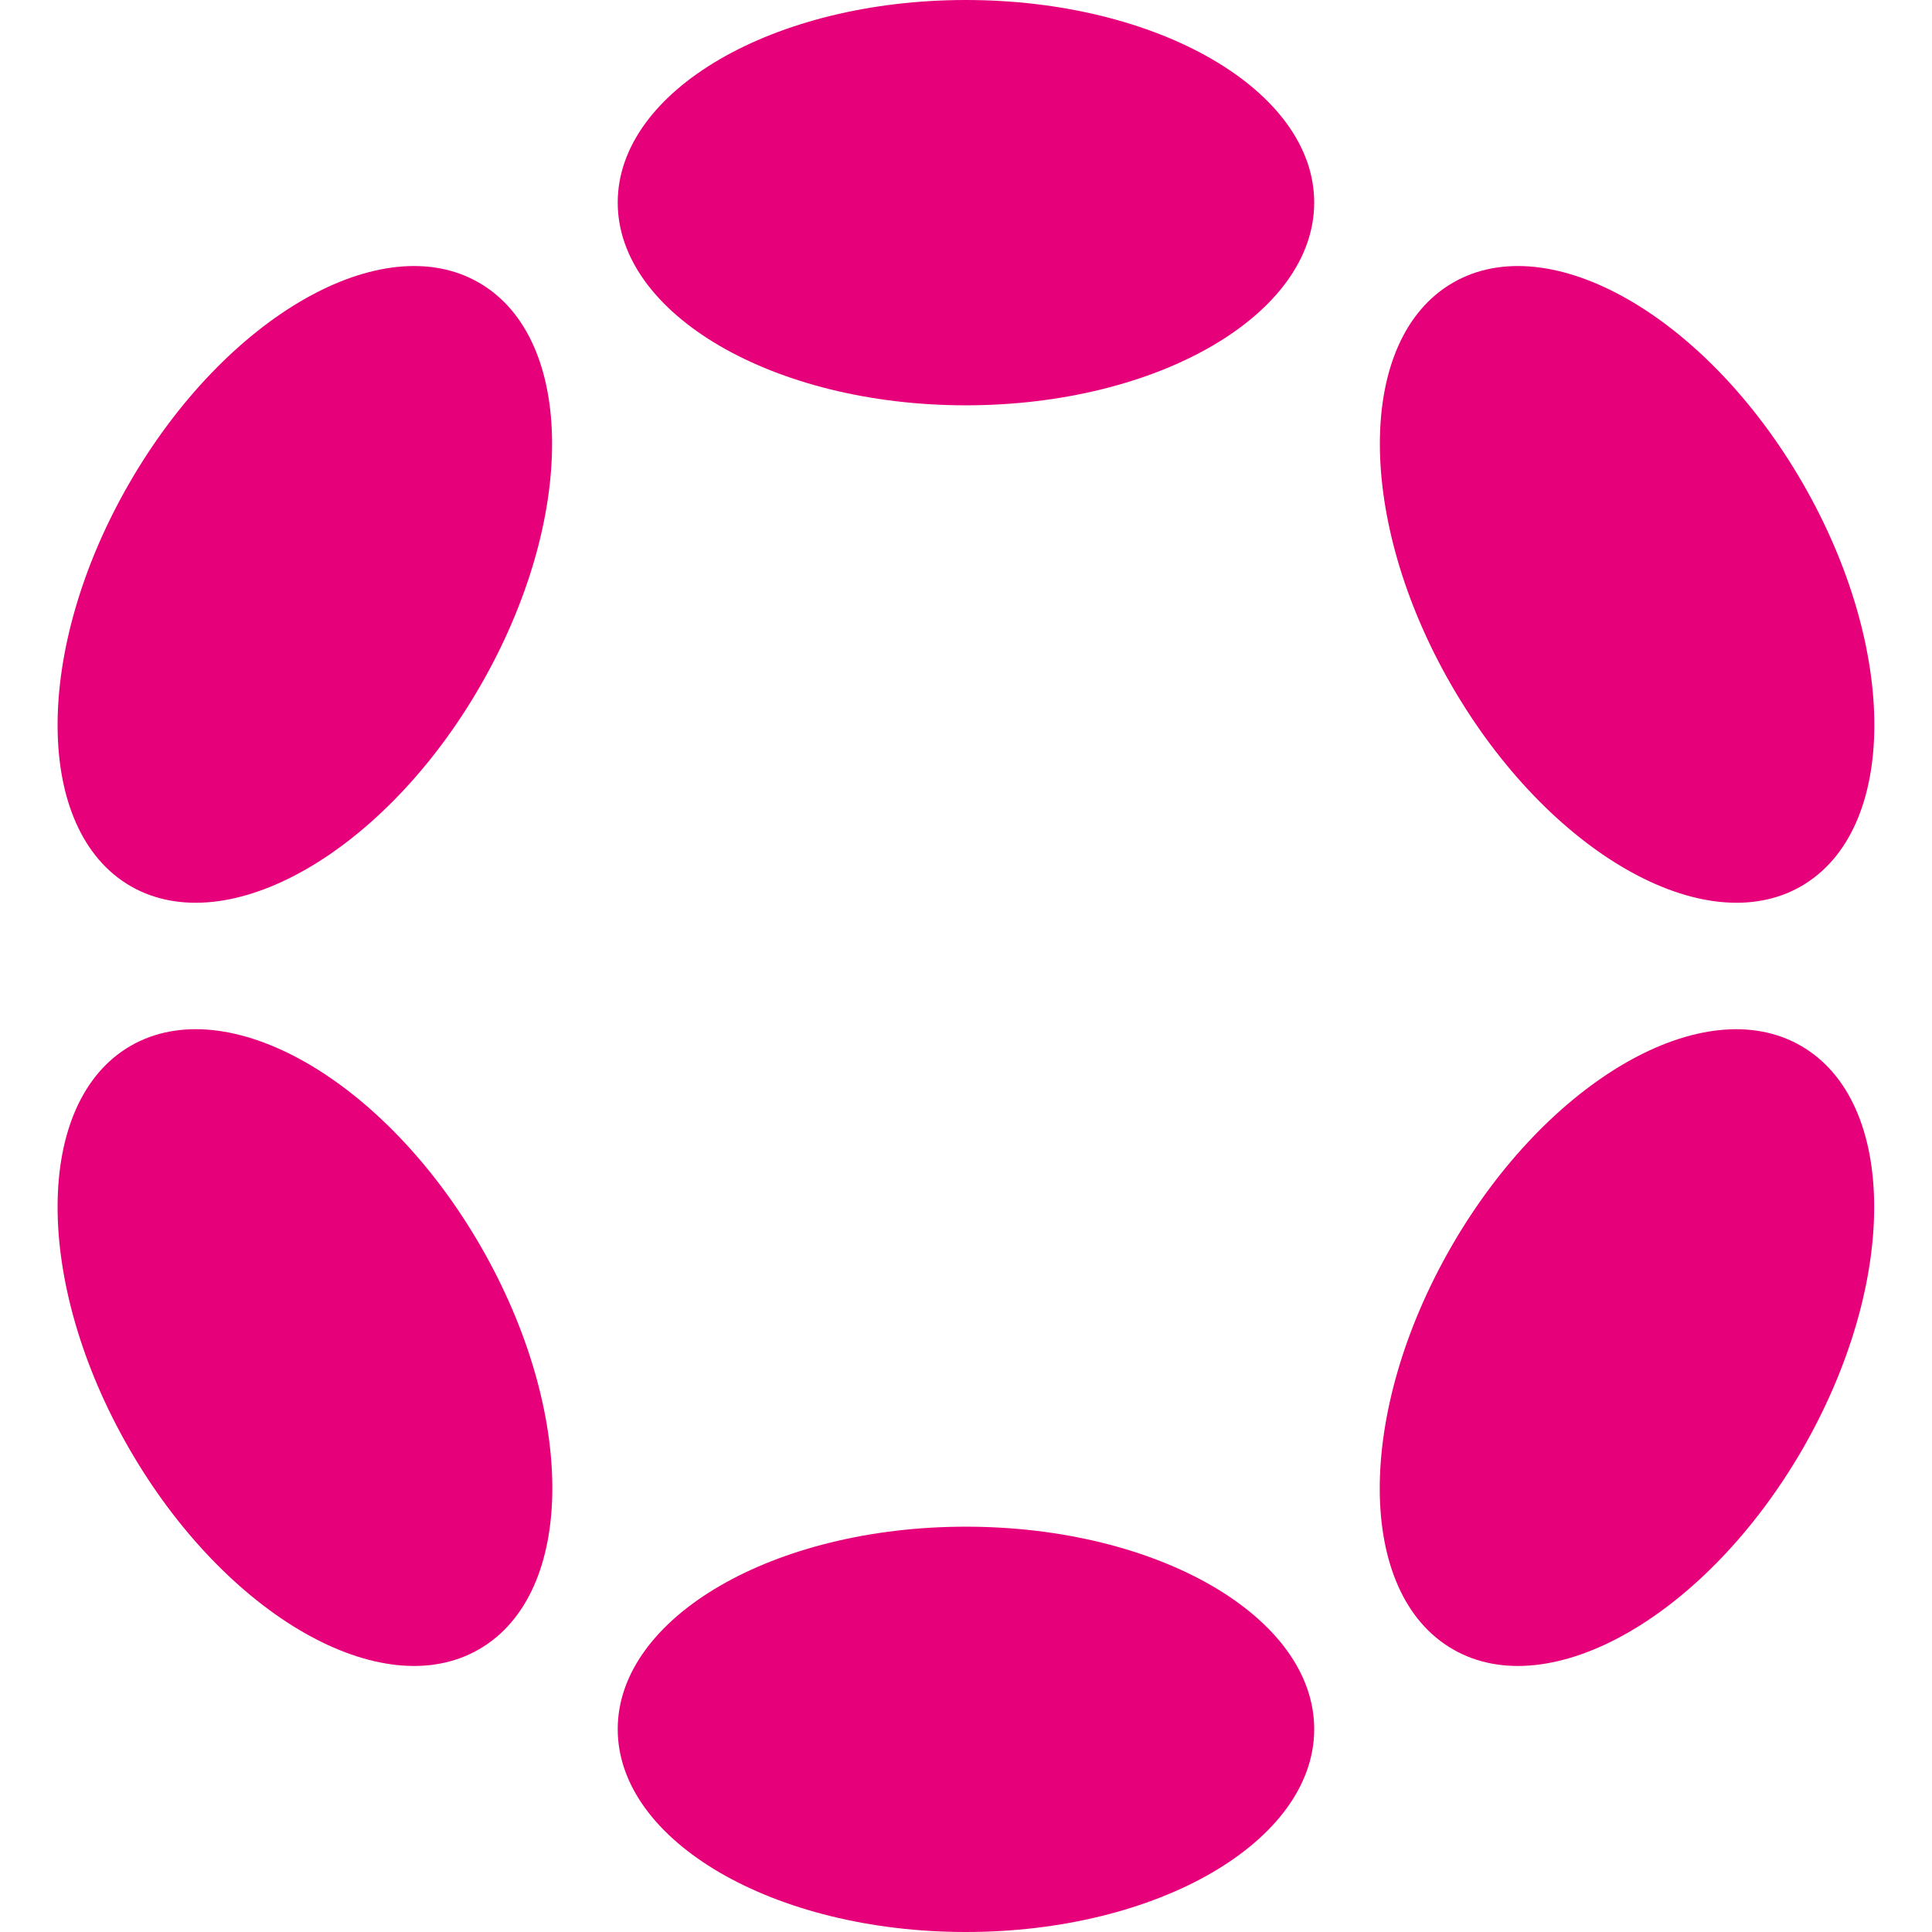
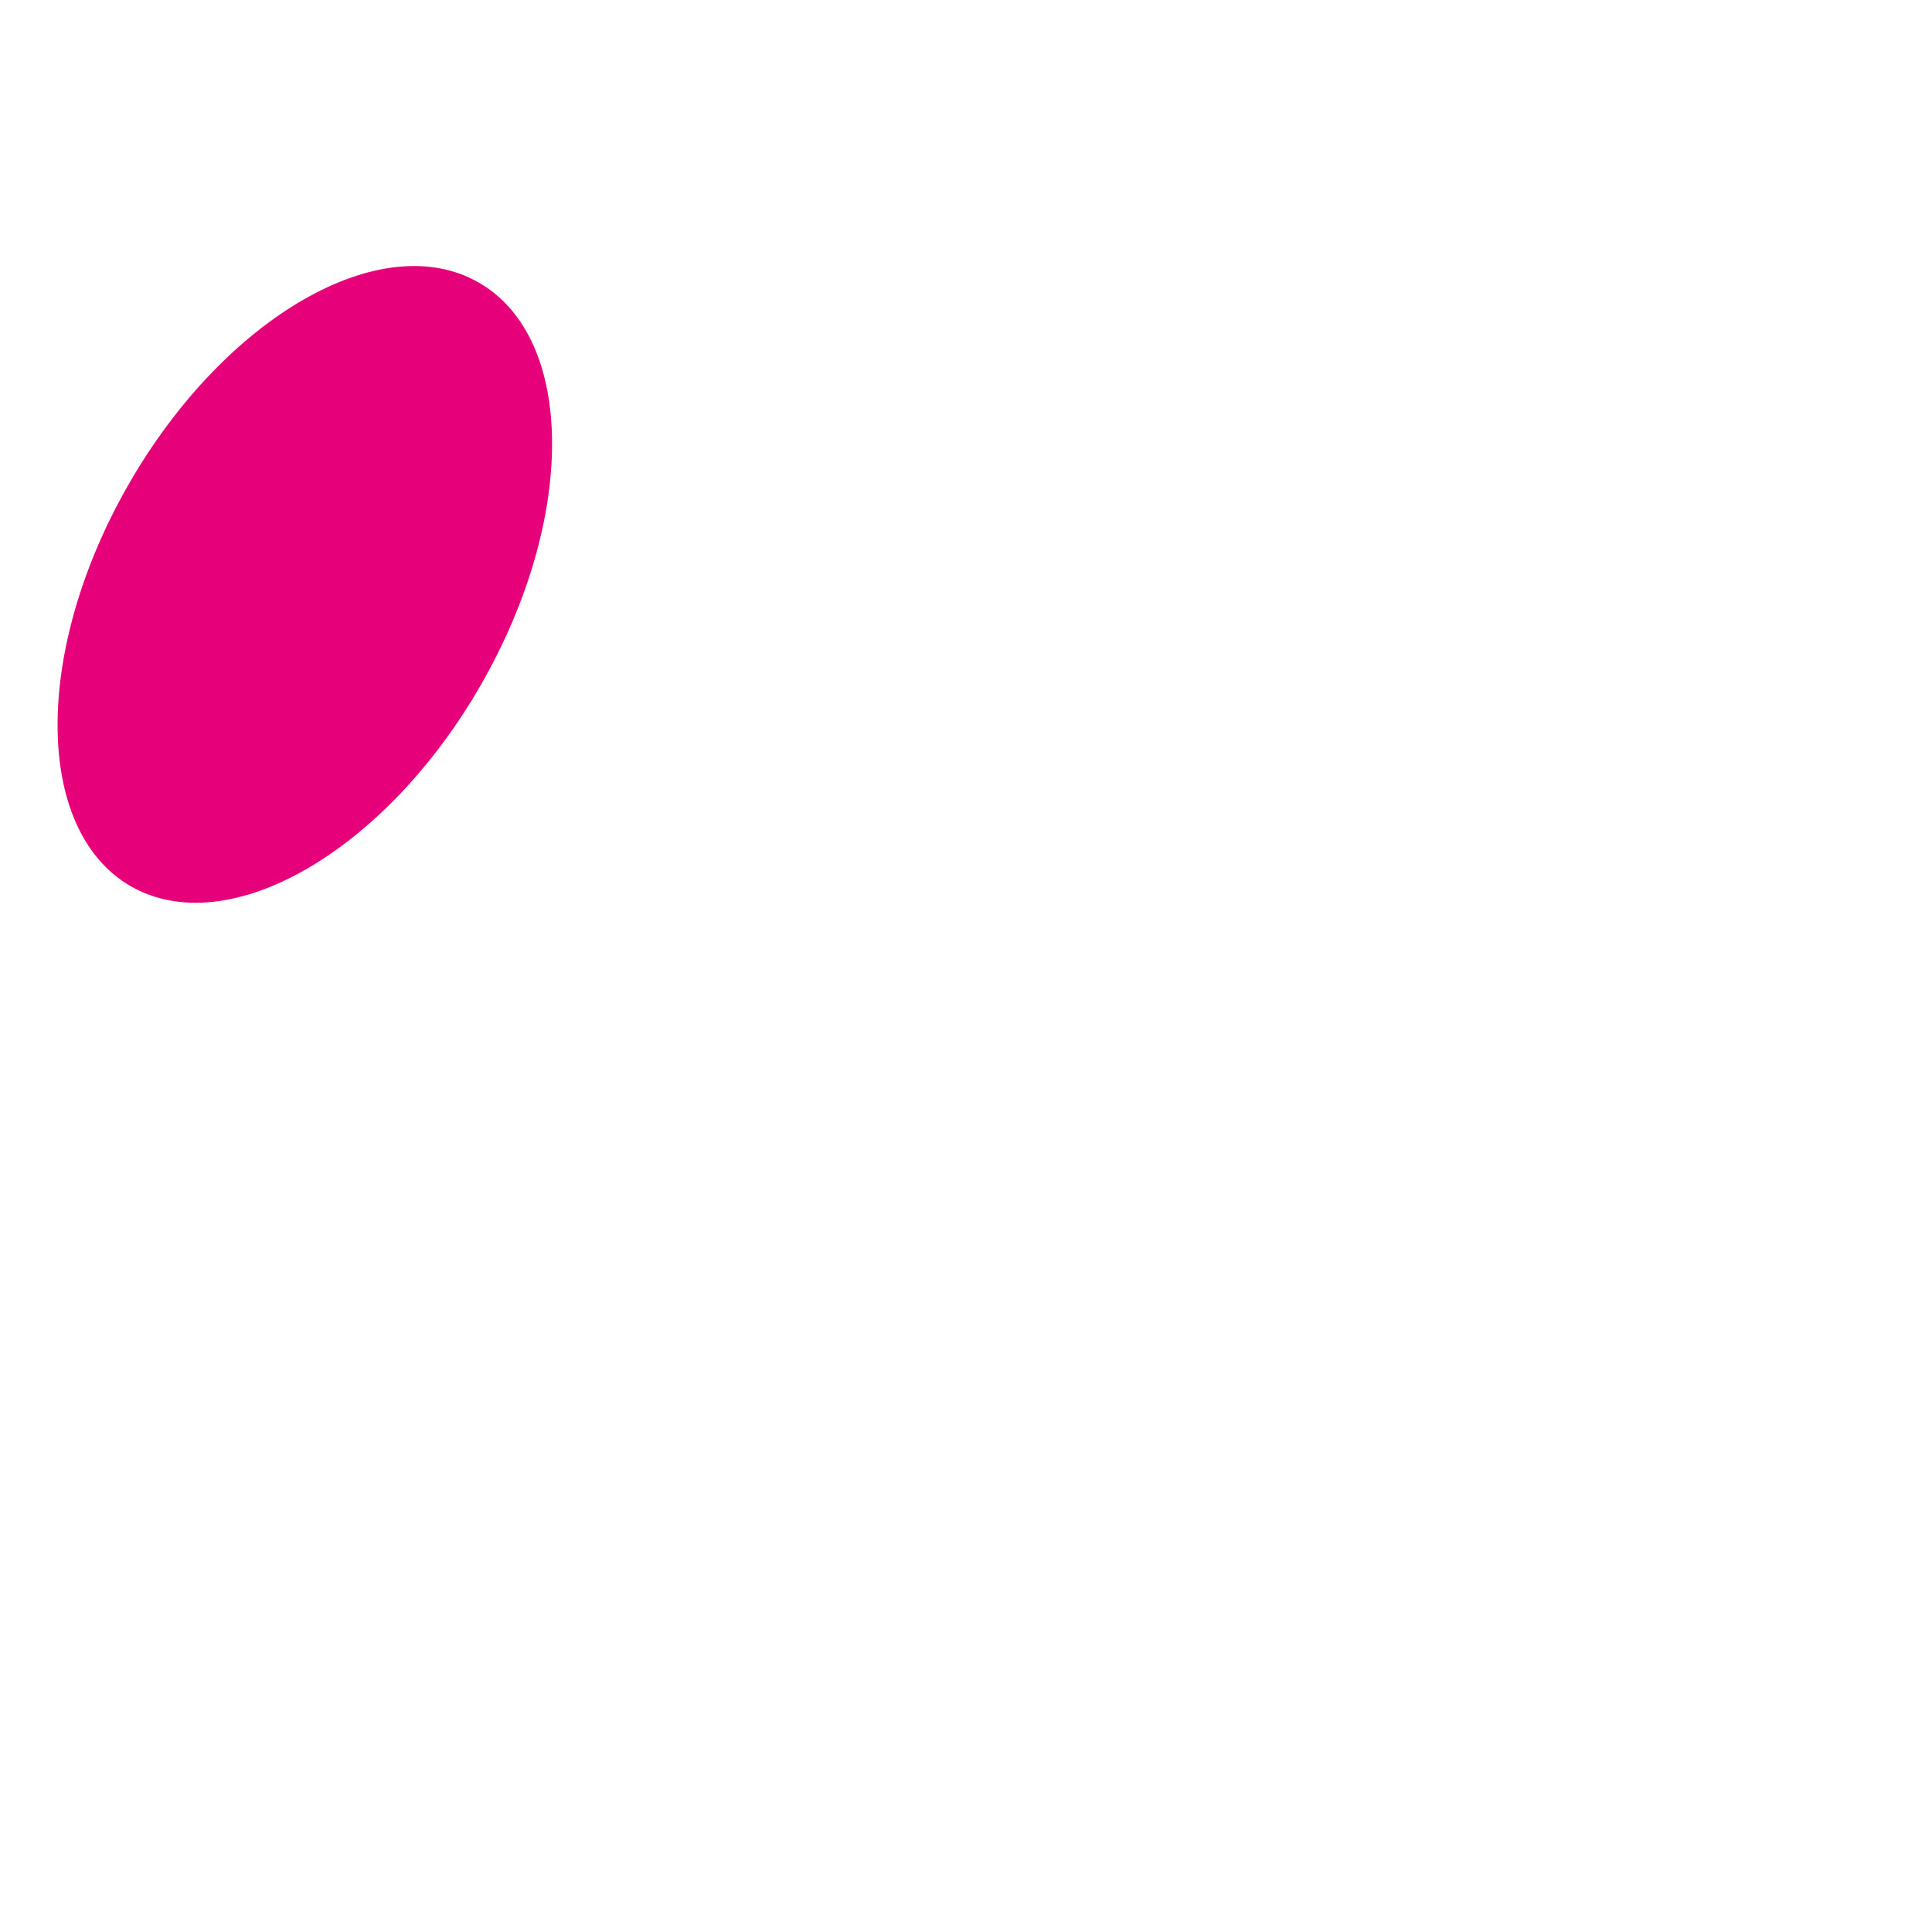
<svg xmlns="http://www.w3.org/2000/svg" width="24" height="24" viewBox="0 0 22.567 24">
-   <path fill-rule="nonzero" fill="rgb(90.196%, 0%, 47.843%)" fill-opacity="1" d="M 15.609 2.516 C 15.609 3.906 13.672 5.035 11.281 5.035 C 8.895 5.035 6.957 3.906 6.957 2.516 C 6.957 1.125 8.895 0 11.281 0 C 13.672 0 15.609 1.125 15.609 2.516 Z M 15.609 2.516 " />
-   <path fill-rule="nonzero" fill="rgb(90.196%, 0%, 47.843%)" fill-opacity="1" d="M 15.609 21.48 C 15.609 22.871 13.672 24 11.281 24 C 8.895 24 6.957 22.871 6.957 21.48 C 6.957 20.09 8.895 18.965 11.281 18.965 C 13.672 18.965 15.609 20.09 15.609 21.48 Z M 15.609 21.48 " />
  <path fill-rule="nonzero" fill="rgb(90.196%, 0%, 47.843%)" fill-opacity="1" d="M 5.234 3.512 C 6.438 4.207 6.445 6.449 5.25 8.52 C 4.059 10.586 2.113 11.703 0.906 11.008 C -0.297 10.312 -0.305 8.07 0.891 6 C 2.086 3.93 4.031 2.816 5.234 3.512 Z M 5.234 3.512 " />
-   <path fill-rule="nonzero" fill="rgb(90.196%, 0%, 47.843%)" fill-opacity="1" d="M 21.656 12.992 C 22.863 13.688 22.867 15.93 21.676 18 C 20.48 20.07 18.535 21.184 17.332 20.488 C 16.125 19.793 16.121 17.551 17.316 15.48 C 18.508 13.414 20.453 12.297 21.656 12.992 Z M 21.656 12.992 " />
-   <path fill-rule="nonzero" fill="rgb(90.196%, 0%, 47.843%)" fill-opacity="1" d="M 5.254 15.48 C 6.449 17.551 6.441 19.793 5.234 20.488 C 4.031 21.184 2.086 20.07 0.891 18 C -0.305 15.93 -0.297 13.688 0.906 12.992 C 2.113 12.297 4.059 13.41 5.254 15.48 Z M 5.254 15.48 " />
-   <path fill-rule="nonzero" fill="rgb(90.196%, 0%, 47.843%)" fill-opacity="1" d="M 21.676 6 C 22.871 8.07 22.863 10.312 21.66 11.008 C 20.457 11.703 18.512 10.586 17.316 8.516 C 16.121 6.449 16.129 4.207 17.332 3.512 C 18.535 2.816 20.48 3.93 21.676 6 Z M 21.676 6 " />
</svg>